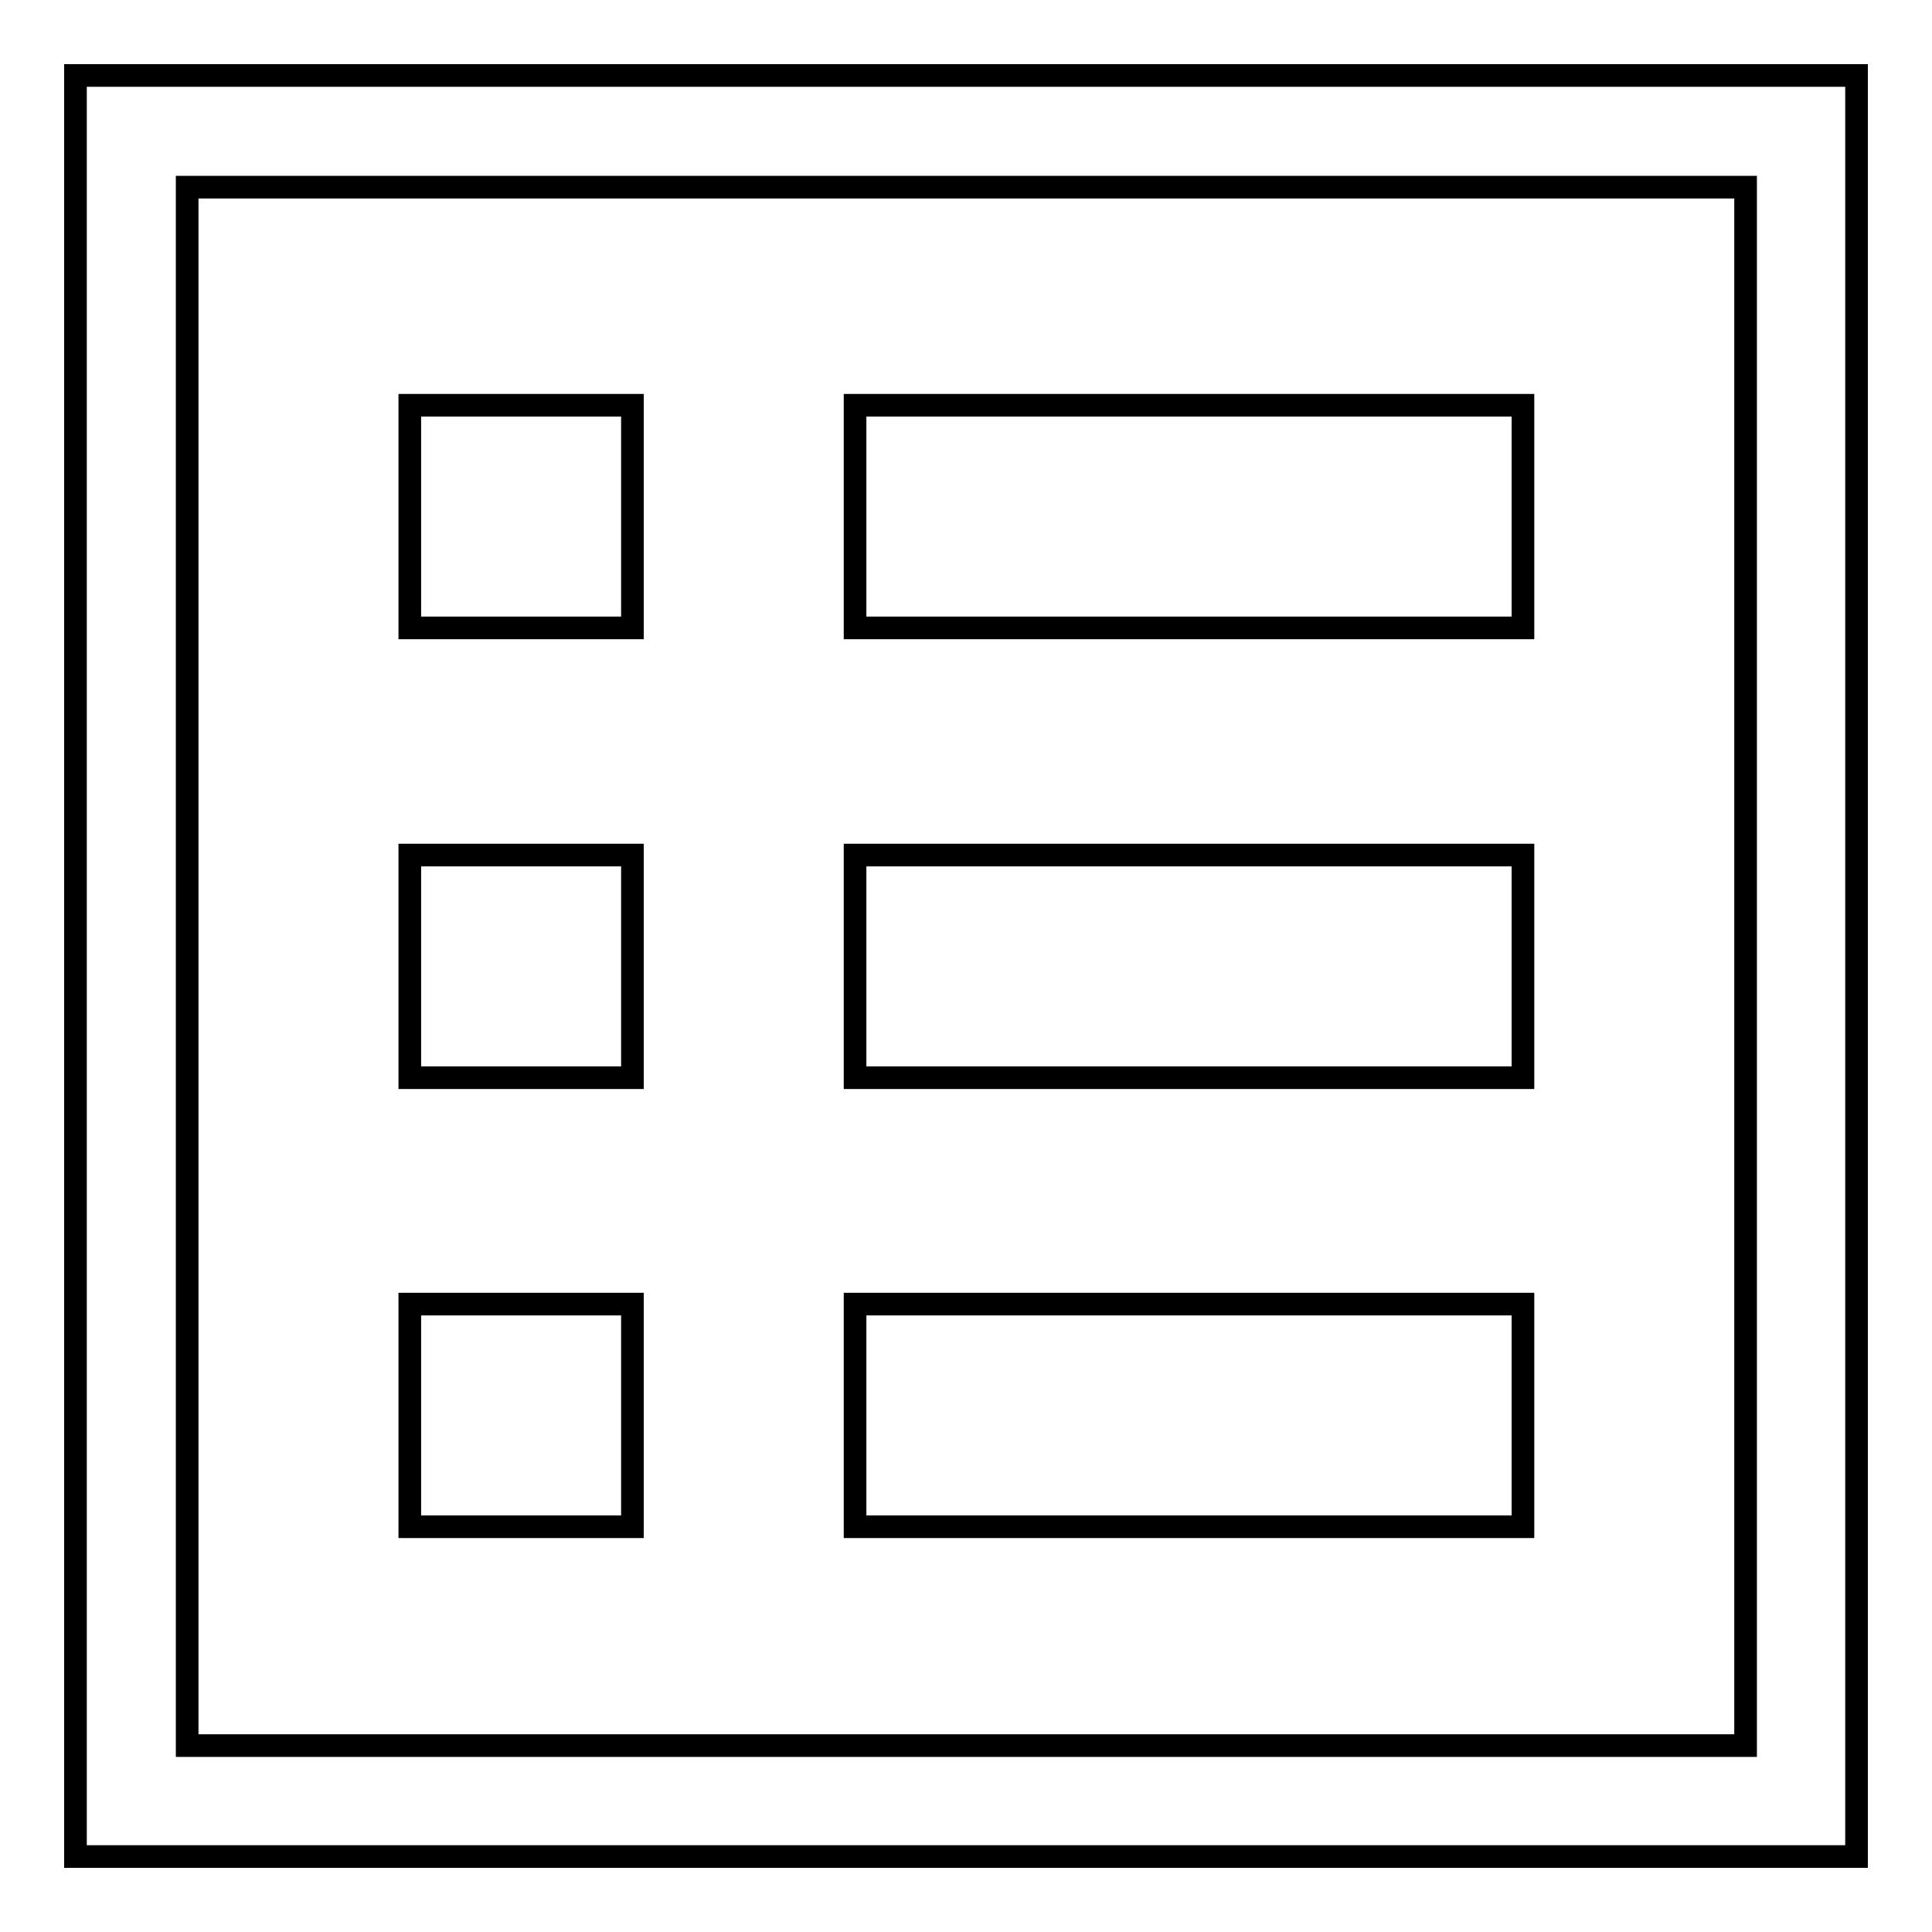
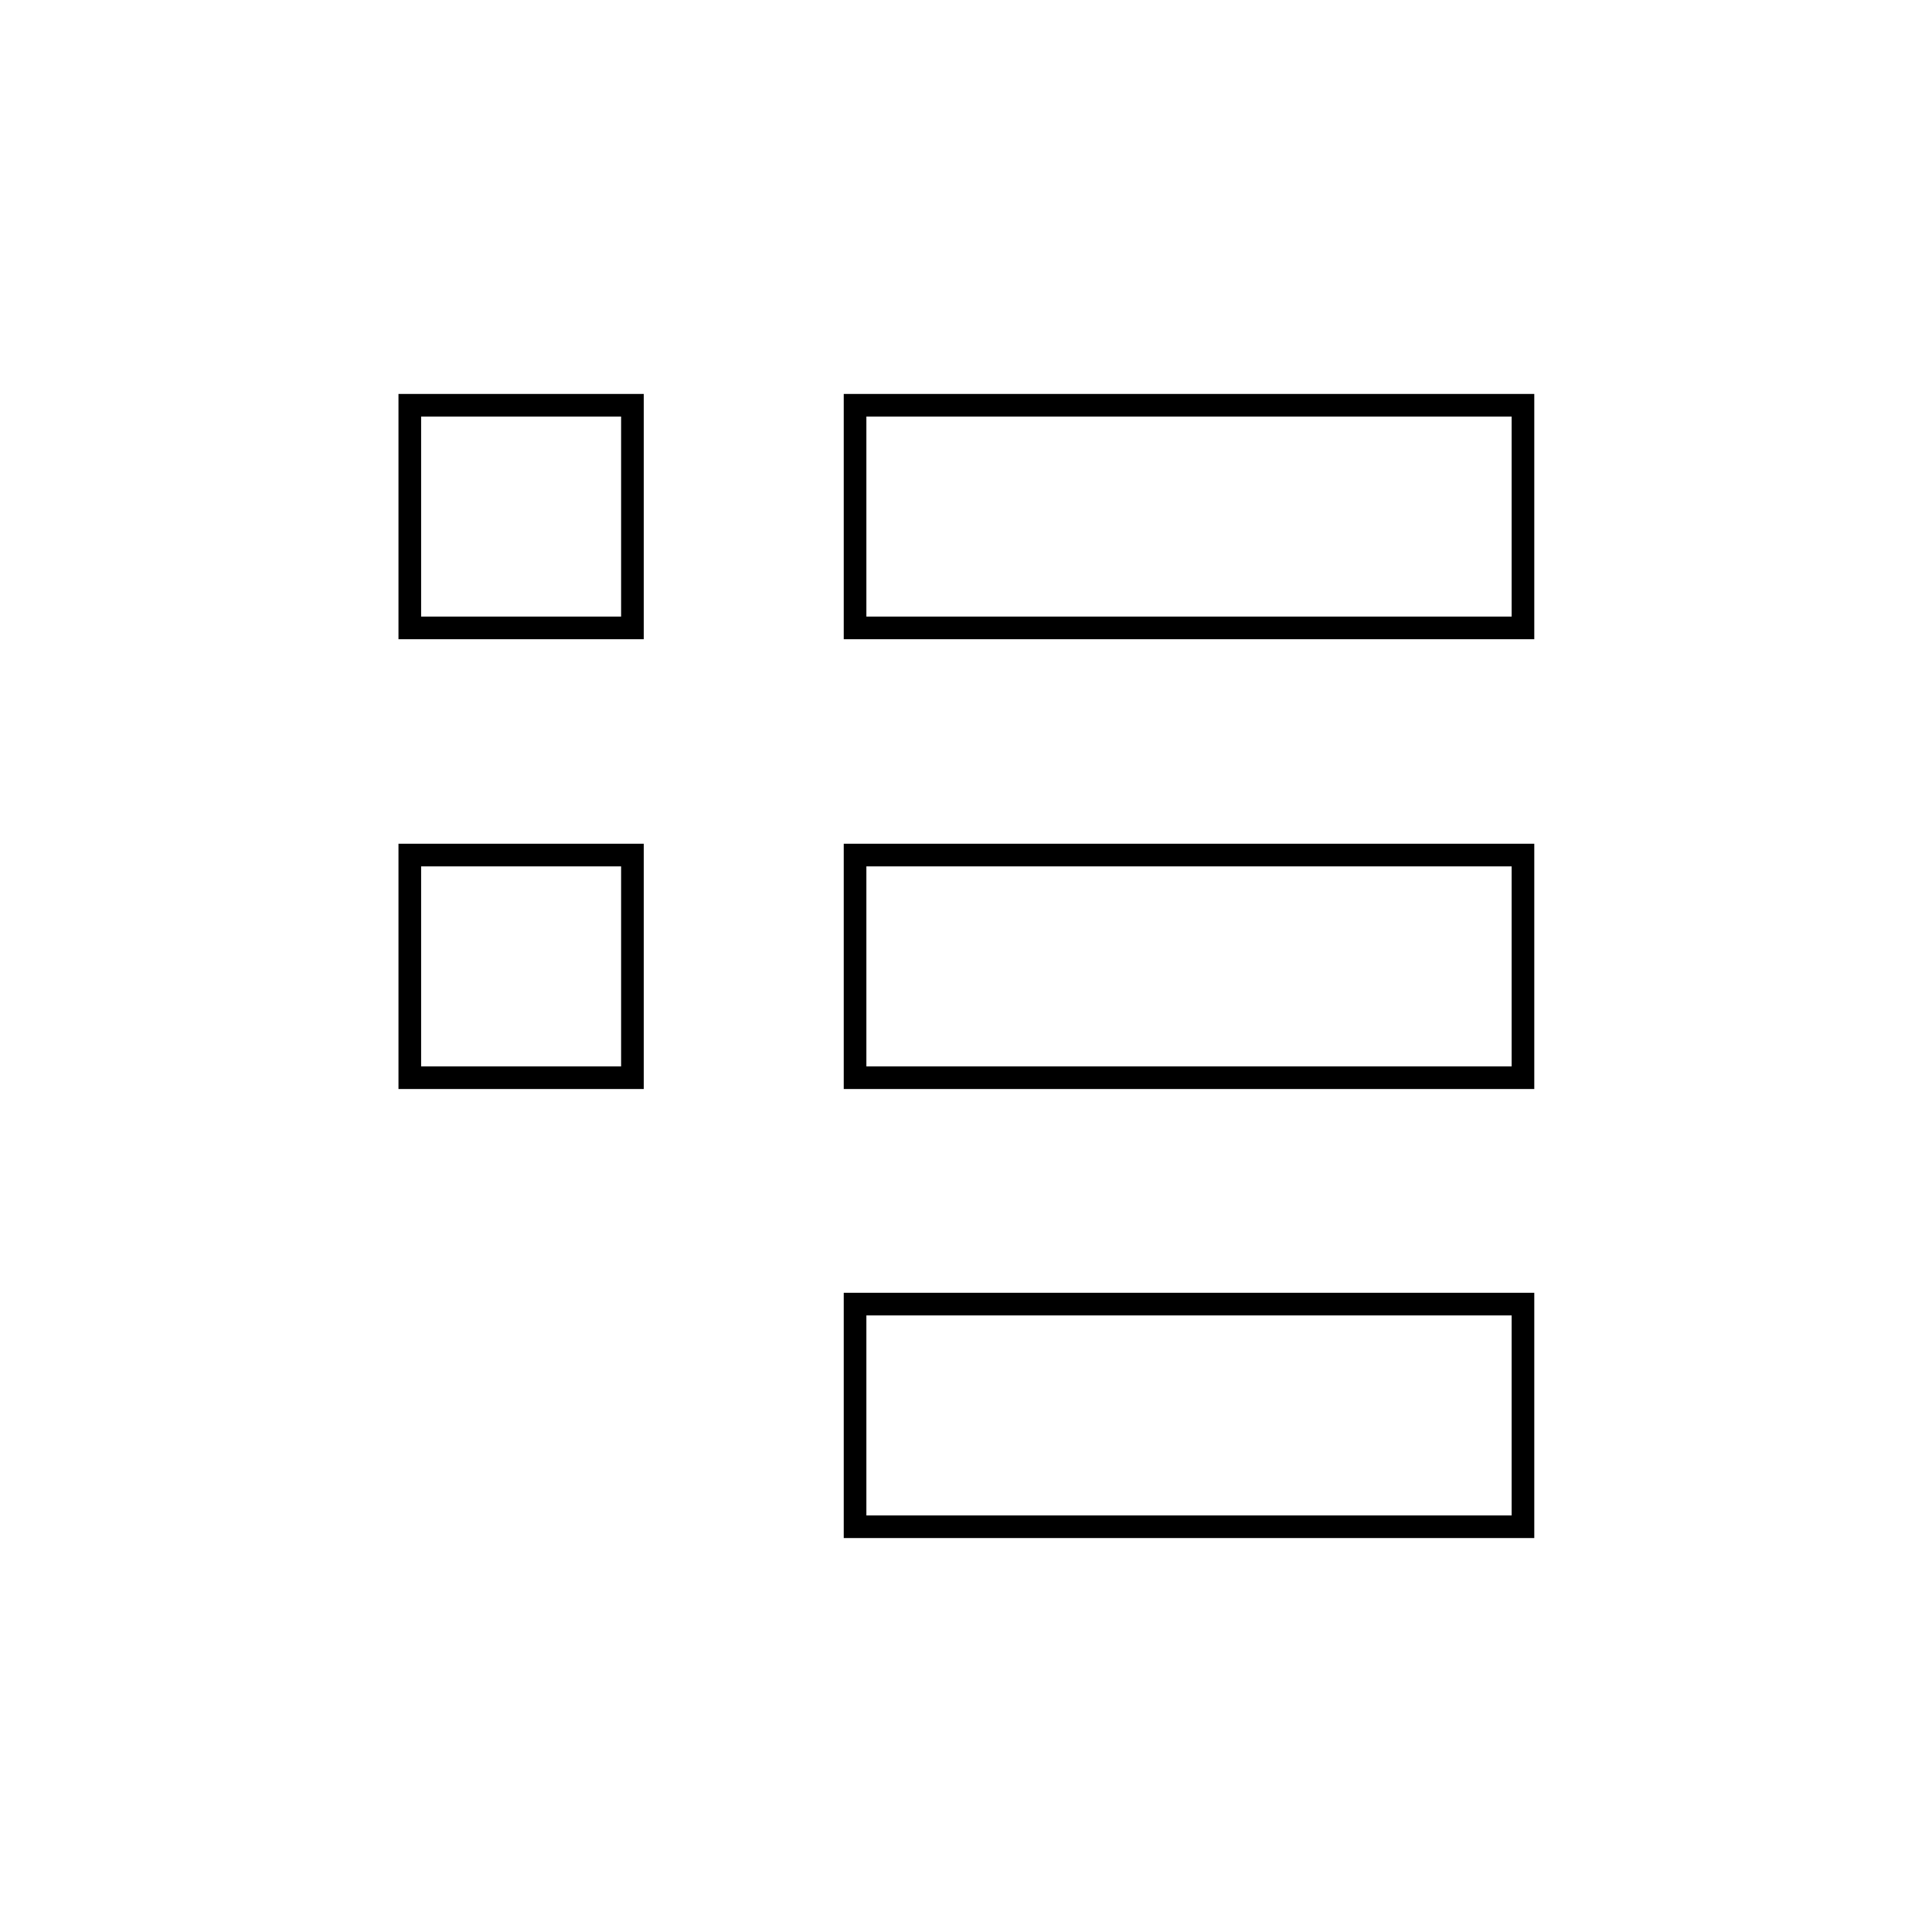
<svg xmlns="http://www.w3.org/2000/svg" version="1.1" x="0px" y="0px" viewBox="0 0 256 256" enable-background="new 0 0 256 256" xml:space="preserve">
  <g>
    <g>
      <path stroke-width="3" fill-opacity="0" stroke="#000000" d="M54.3,53.7h29.5v29.5H54.3V53.7z" />
      <path stroke-width="3" fill-opacity="0" stroke="#000000" d="M113.3,53.7h88.5v29.5h-88.5V53.7z" />
      <path stroke-width="3" fill-opacity="0" stroke="#000000" d="M54.3,113.3h29.5v29.5H54.3V113.3z" />
      <path stroke-width="3" fill-opacity="0" stroke="#000000" d="M113.3,113.3h88.5v29.5h-88.5V113.3z" />
-       <path stroke-width="3" fill-opacity="0" stroke="#000000" d="M54.3,172.8h29.5v29.5H54.3V172.8z" />
      <path stroke-width="3" fill-opacity="0" stroke="#000000" d="M113.3,172.8h88.5v29.5h-88.5V172.8z" />
-       <path stroke-width="3" fill-opacity="0" stroke="#000000" d="M10,10v236h236V10H10z M231.3,231.3H24.8V24.8h206.5V231.3z" />
    </g>
  </g>
</svg>